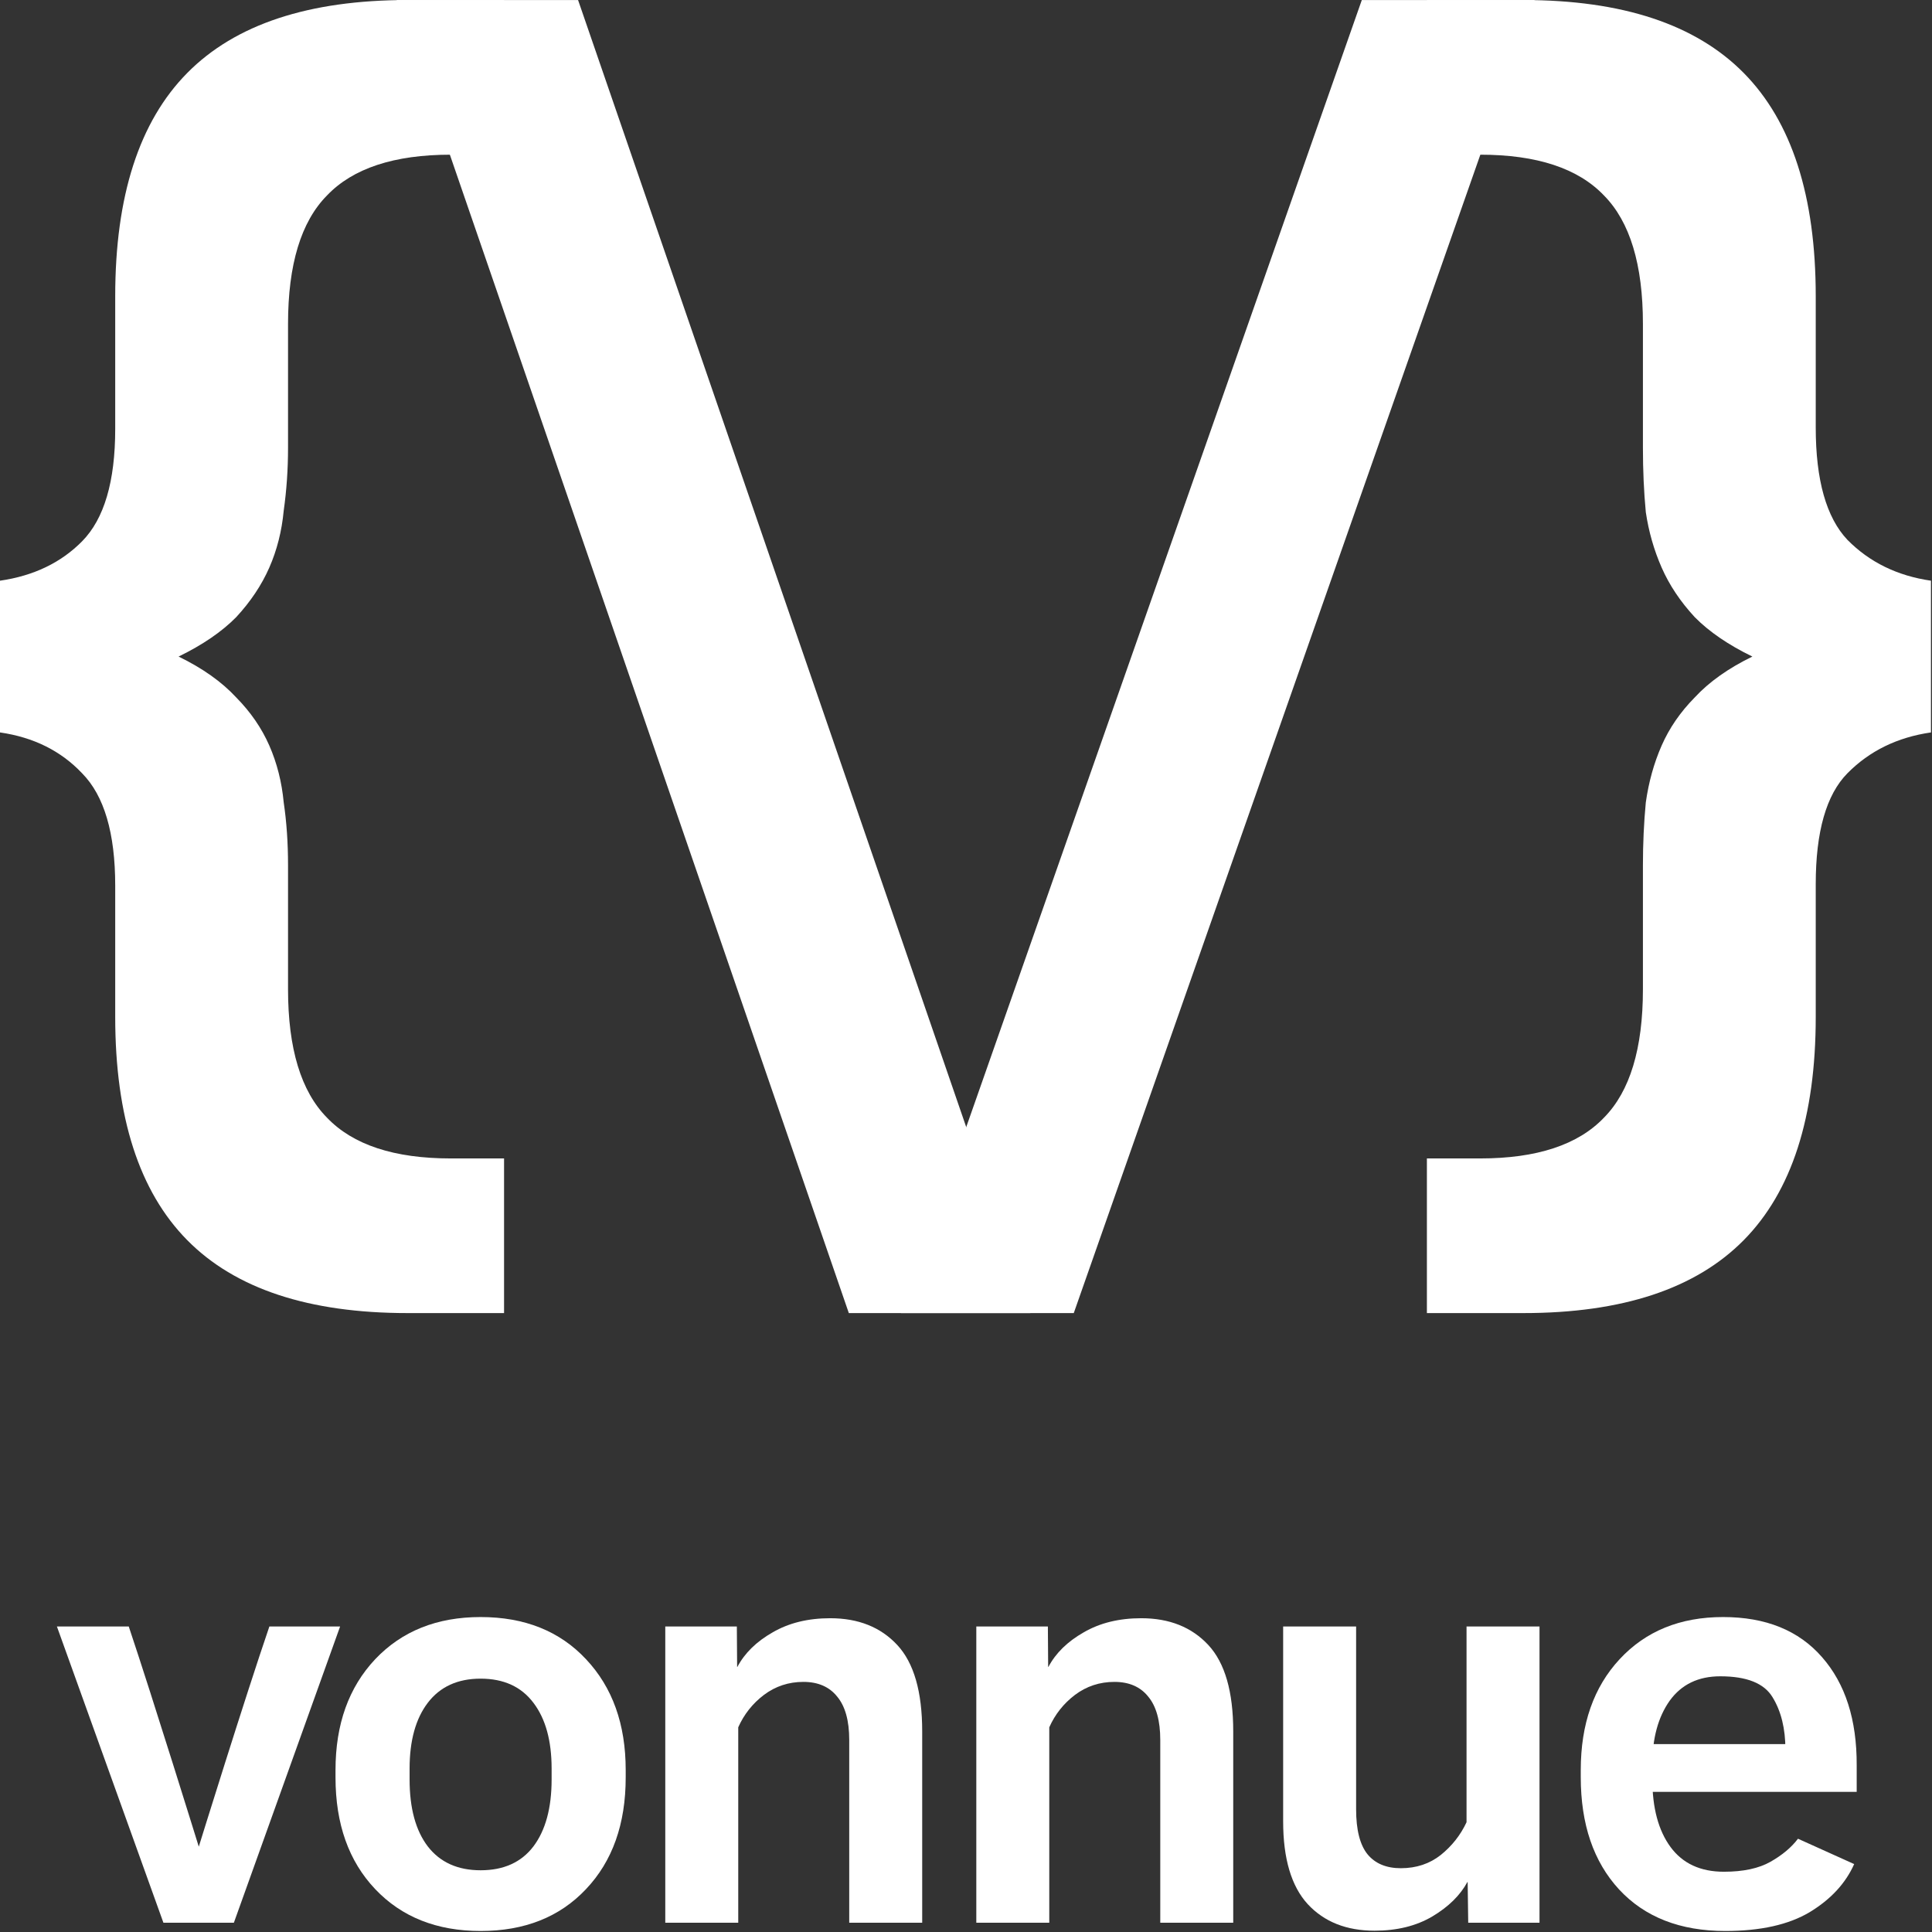
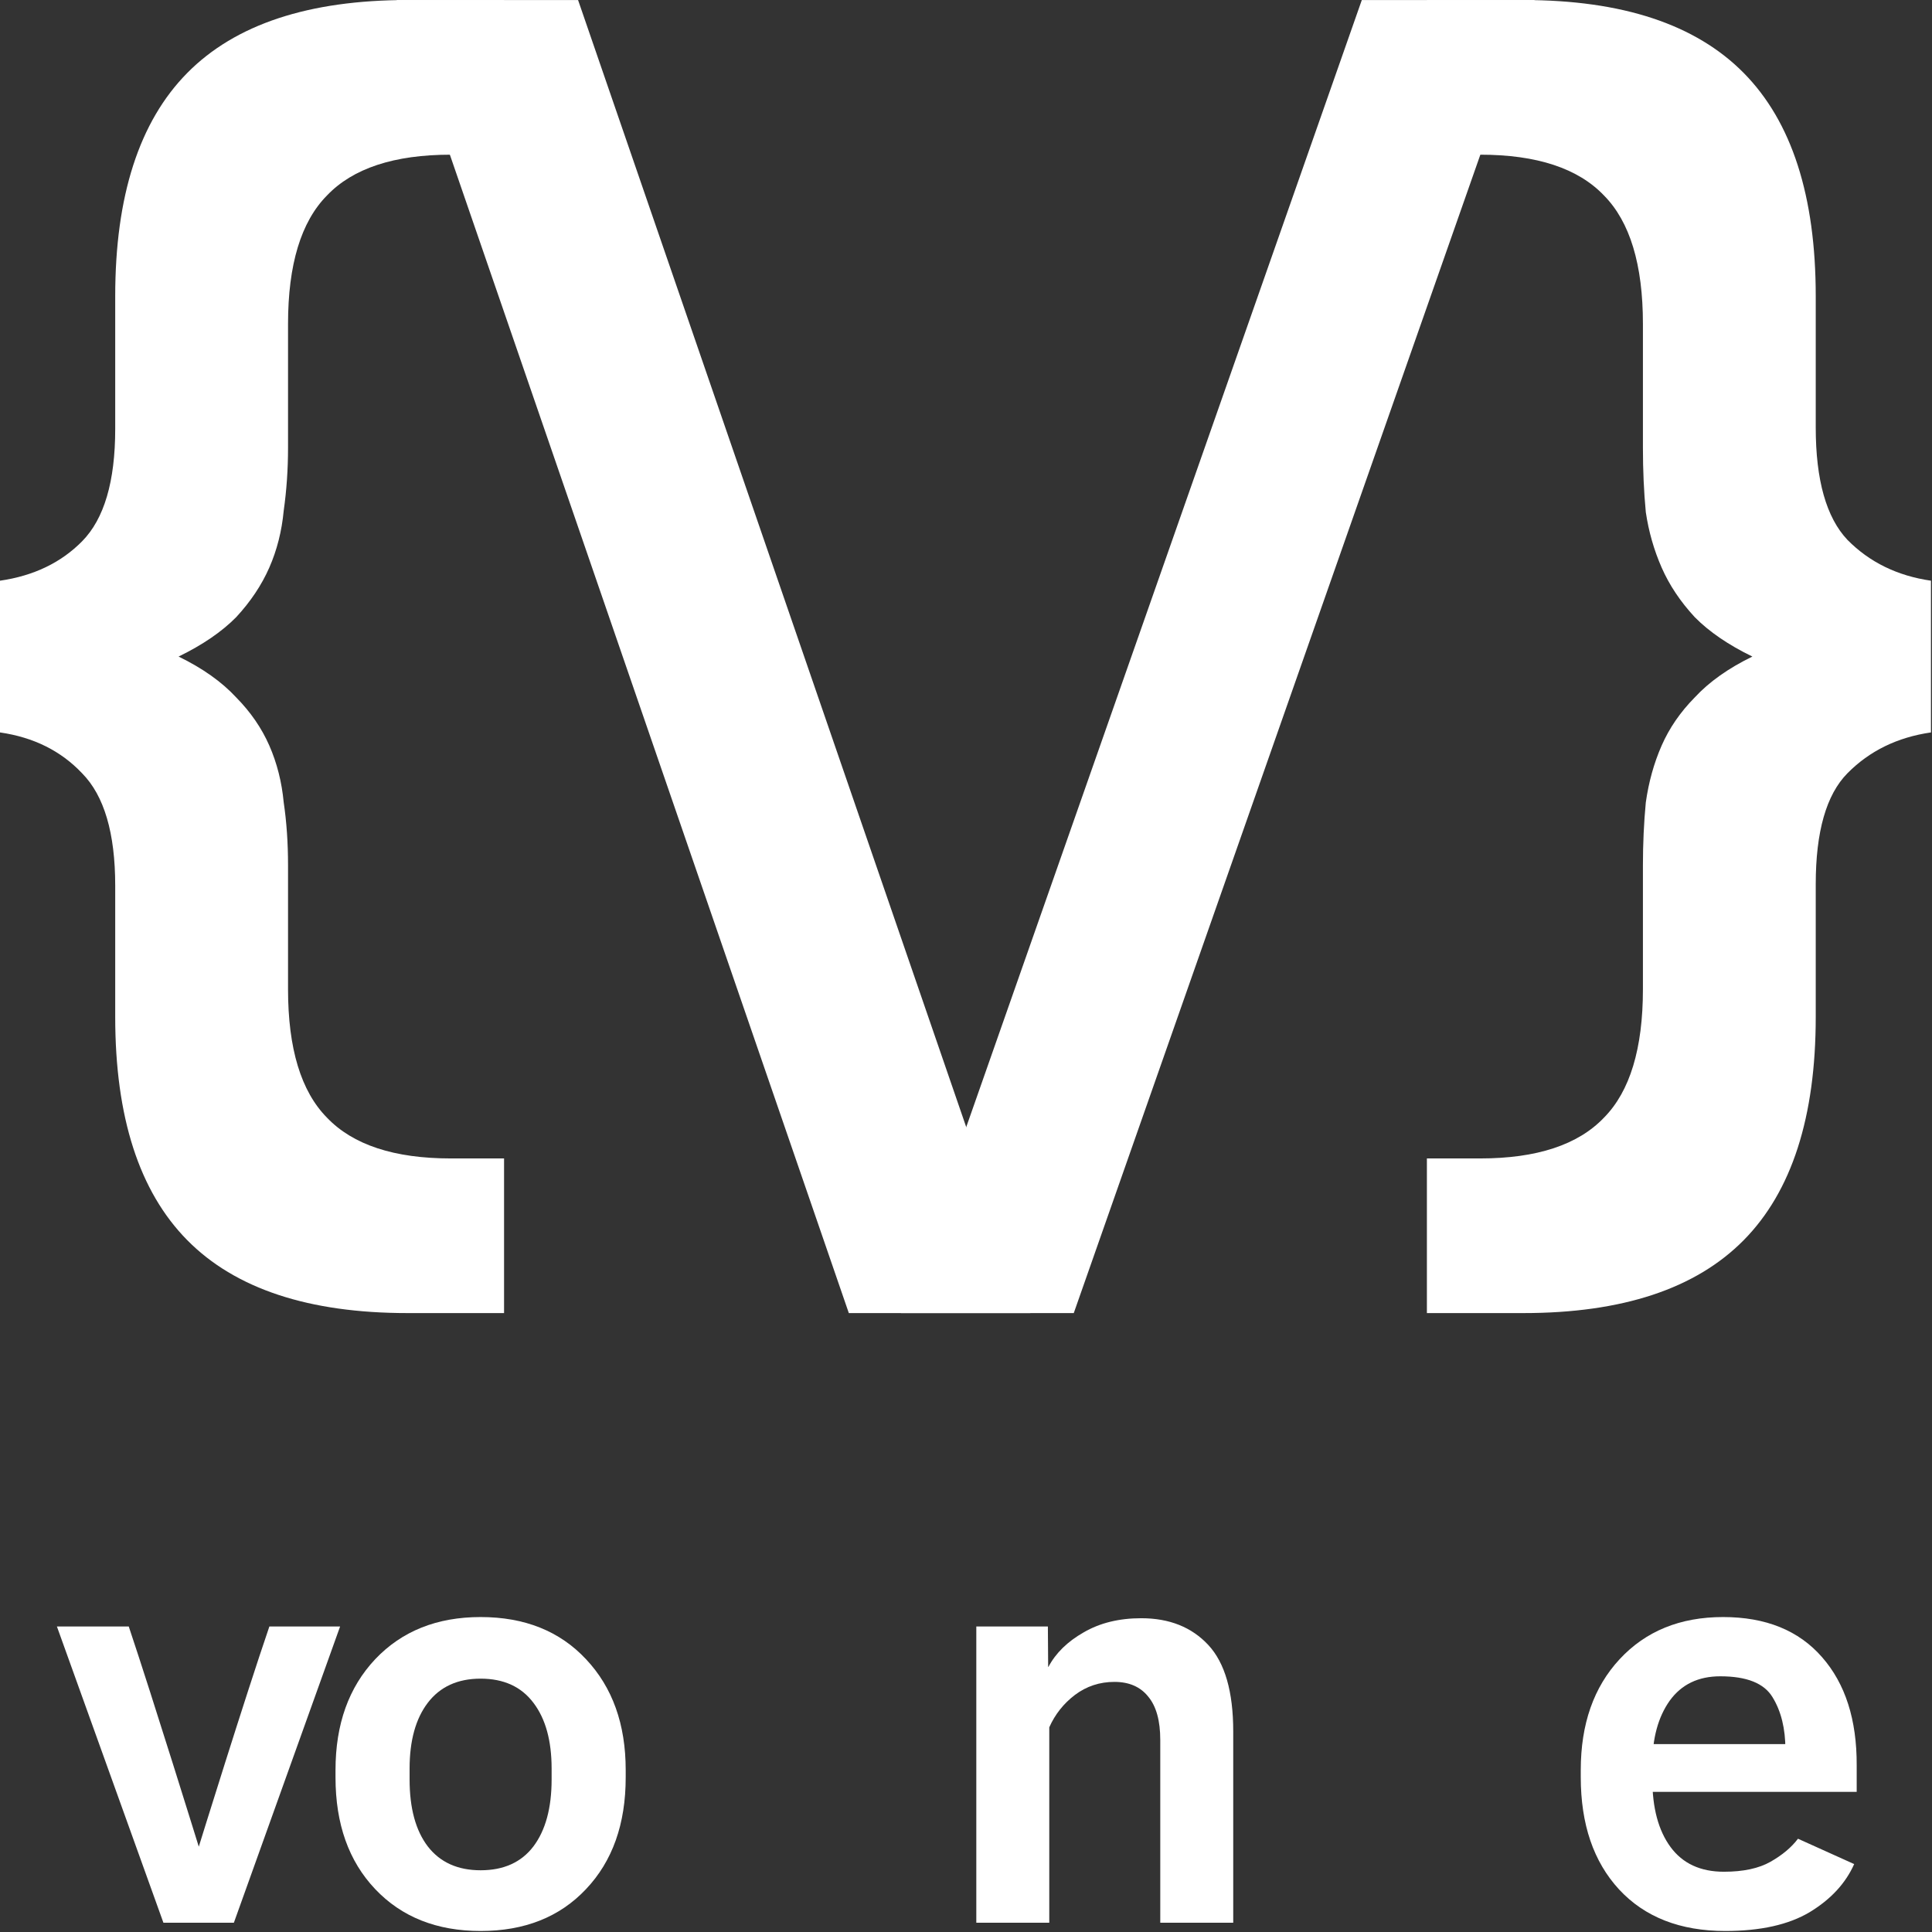
<svg xmlns="http://www.w3.org/2000/svg" width="1706" height="1706" viewBox="0 0 1706 1706" fill="none">
  <rect x="0" y="0" width="1706" height="1706" fill="#333333" stroke="none" />
  <path d="M445.096 1159.48V1022.93H398.043C348.023 1022.93 311.568 1010.9 288.677 986.856C265.786 963.667 254.341 925.877 254.341 873.487V763.984C254.341 744.23 253.069 725.765 250.526 708.588C248.83 690.552 244.591 673.804 237.809 658.345C231.026 642.886 221.277 628.715 208.559 615.832C195.842 602.09 178.886 590.066 157.691 579.76C178.886 569.454 195.842 557.859 208.559 544.977C221.277 531.235 231.026 516.634 237.809 501.175C244.591 485.716 248.83 468.968 250.526 450.932C253.069 432.896 254.341 414.431 254.341 395.536V286.033C254.341 233.643 265.786 195.853 288.677 172.664C311.568 148.616 348.023 136.593 398.043 136.593H445.096V0.035H359.892C272.569 0.035 207.712 21.506 165.322 64.449C122.931 107.392 101.736 173.094 101.736 261.555V378.789C101.736 425.167 91.987 458.233 72.487 477.986C53.836 496.881 29.673 508.475 0 512.77V646.75C29.673 651.045 53.836 663.069 72.487 682.822C91.987 702.576 101.736 735.642 101.736 782.02V897.965C101.736 986.426 122.931 1052.13 165.322 1095.07C207.712 1138.01 272.569 1159.48 359.892 1159.48H445.096Z" fill="white" />
  <path d="M749.531 1159.48H909.765L510.45 0.035H350.215L749.531 1159.48Z" fill="white" />
  <path d="M795.56 1159.48H948.165L1355.11 0.035H1202.51L795.56 1159.48Z" fill="white" />
  <path d="M1259.98 0.035V136.593H1307.03C1357.05 136.593 1393.51 148.616 1416.4 172.664C1439.29 195.853 1450.74 233.643 1450.74 286.033V395.536C1450.74 415.29 1451.58 434.185 1453.28 452.221C1455.82 469.398 1460.49 485.716 1467.27 501.175C1474.05 516.634 1483.8 531.235 1496.52 544.977C1509.23 557.859 1526.19 569.454 1547.39 579.76C1526.19 590.066 1509.23 602.09 1496.52 615.832C1483.8 628.715 1474.05 642.886 1467.27 658.345C1460.49 673.804 1455.82 690.552 1453.28 708.588C1451.58 726.624 1450.74 745.089 1450.74 763.984V873.487C1450.74 925.877 1439.29 963.667 1416.4 986.856C1393.51 1010.9 1357.05 1022.93 1307.03 1022.93H1259.98V1159.48H1345.18C1432.51 1159.48 1497.37 1138.01 1539.76 1095.07C1582.15 1052.13 1603.34 986.426 1603.34 897.965V780.731C1603.34 734.353 1612.67 701.717 1631.32 682.822C1650.82 663.069 1675.4 651.045 1705.08 646.75V512.77C1675.4 508.475 1650.82 496.451 1631.32 476.698C1612.67 456.944 1603.34 423.878 1603.34 377.5V261.555C1603.34 173.094 1582.15 107.392 1539.76 64.449C1497.37 21.506 1432.51 0.035 1345.18 0.035H1259.98Z" fill="white" />
  <path d="M50.249 1436.22L144.304 1697.82H206.513L300.321 1436.22H237.865C216.216 1499.43 175.532 1630.66 175.532 1630.66C175.532 1630.66 135.082 1500.01 113.693 1436.22H50.249Z" fill="white" />
  <path d="M296.263 1569.49C296.263 1610.62 307.948 1643.51 331.318 1668.15C354.687 1692.79 385.71 1705.11 424.385 1705.11C463.225 1705.11 494.247 1692.79 517.452 1668.15C540.822 1643.51 552.507 1610.62 552.507 1569.49V1562.98C552.507 1522.55 540.822 1489.93 517.452 1465.11C494.247 1440.29 463.225 1427.89 424.385 1427.89C385.874 1427.89 354.852 1440.29 331.318 1465.11C307.948 1489.93 296.263 1522.55 296.263 1562.98V1569.49ZM361.682 1561.68C361.682 1537.04 367.031 1517.69 377.728 1503.63C388.59 1489.4 404.142 1482.29 424.385 1482.29C444.792 1482.29 460.345 1489.4 471.042 1503.63C481.74 1517.69 487.088 1537.04 487.088 1561.68V1571.31C487.088 1596.48 481.74 1616.17 471.042 1630.4C460.345 1644.46 444.792 1651.49 424.385 1651.49C404.142 1651.49 388.59 1644.46 377.728 1630.4C367.031 1616.35 361.682 1596.65 361.682 1571.31V1561.68Z" fill="white" />
-   <path d="M587.453 1697.82H651.884V1525.24C656.986 1513.79 664.557 1504.24 674.596 1496.61C684.799 1488.97 696.402 1485.15 709.403 1485.15C722.405 1485.15 732.362 1489.49 739.274 1498.17C746.351 1506.67 749.889 1519.43 749.889 1536.43V1697.82H814.32V1528.88C814.32 1493.83 806.997 1468.41 792.349 1452.61C777.702 1436.82 757.953 1428.93 733.102 1428.93C713.518 1428.93 696.567 1433.09 682.248 1441.42C667.93 1449.58 657.562 1459.73 651.144 1471.88H650.897L650.65 1436.22H587.453V1697.82Z" fill="white" />
  <path d="M862.103 1697.82H926.534V1525.24C931.636 1513.79 939.207 1504.24 949.246 1496.61C959.449 1488.97 971.052 1485.15 984.054 1485.15C997.055 1485.15 1007.01 1489.49 1013.92 1498.17C1021 1506.67 1024.54 1519.43 1024.54 1536.43V1697.82H1088.97V1528.88C1088.97 1493.83 1081.65 1468.41 1067 1452.61C1052.35 1436.82 1032.6 1428.93 1007.75 1428.93C988.168 1428.93 971.217 1433.09 956.899 1441.42C942.581 1449.58 932.212 1459.73 925.794 1471.88H925.547L925.3 1436.22H862.103V1697.82Z" fill="white" />
-   <path d="M1133.05 1608.28C1133.05 1641.25 1140.29 1665.63 1154.77 1681.42C1169.26 1697.04 1188.92 1704.85 1213.77 1704.85C1233.52 1704.85 1250.47 1700.69 1264.63 1692.36C1278.95 1683.85 1289.31 1673.7 1295.73 1661.9H1295.98L1296.47 1697.82H1359.42V1436.22H1294.99V1609.06C1289.73 1620.34 1282.16 1629.97 1272.28 1637.95C1262.41 1645.76 1250.64 1649.67 1236.98 1649.67C1224.14 1649.67 1214.35 1645.59 1207.6 1637.43C1200.86 1629.1 1197.48 1615.83 1197.48 1597.61V1436.22H1133.05V1608.28Z" fill="white" />
  <path d="M1395.85 1569.23C1395.85 1610.88 1407.12 1643.94 1429.67 1668.41C1452.38 1692.88 1483.65 1705.11 1523.48 1705.11C1554.58 1705.11 1579.43 1699.56 1598.03 1688.45C1616.63 1677.17 1629.71 1663.03 1637.28 1646.02L1587.66 1623.64C1581.9 1631.27 1573.84 1638.04 1563.47 1643.94C1553.1 1649.84 1539.36 1652.79 1522.24 1652.79C1501.51 1652.79 1485.79 1645.5 1475.09 1630.92C1464.4 1616.35 1459.05 1596.39 1459.05 1571.05V1558.04C1459.05 1534.96 1464.15 1516.22 1474.35 1501.81C1484.72 1487.41 1499.62 1480.21 1519.04 1480.21C1542.41 1480.21 1557.79 1486.37 1565.2 1498.69C1572.77 1511.01 1576.55 1526.37 1576.55 1544.76V1540.08H1430.66V1582.25H1639.5V1558.82C1639.67 1518.56 1629.47 1486.71 1608.89 1463.29C1588.32 1439.69 1559.19 1427.89 1521.5 1427.89C1483.65 1427.89 1453.21 1440.29 1430.16 1465.11C1407.29 1489.75 1395.85 1522.38 1395.85 1562.98V1569.23Z" fill="white" />
</svg>